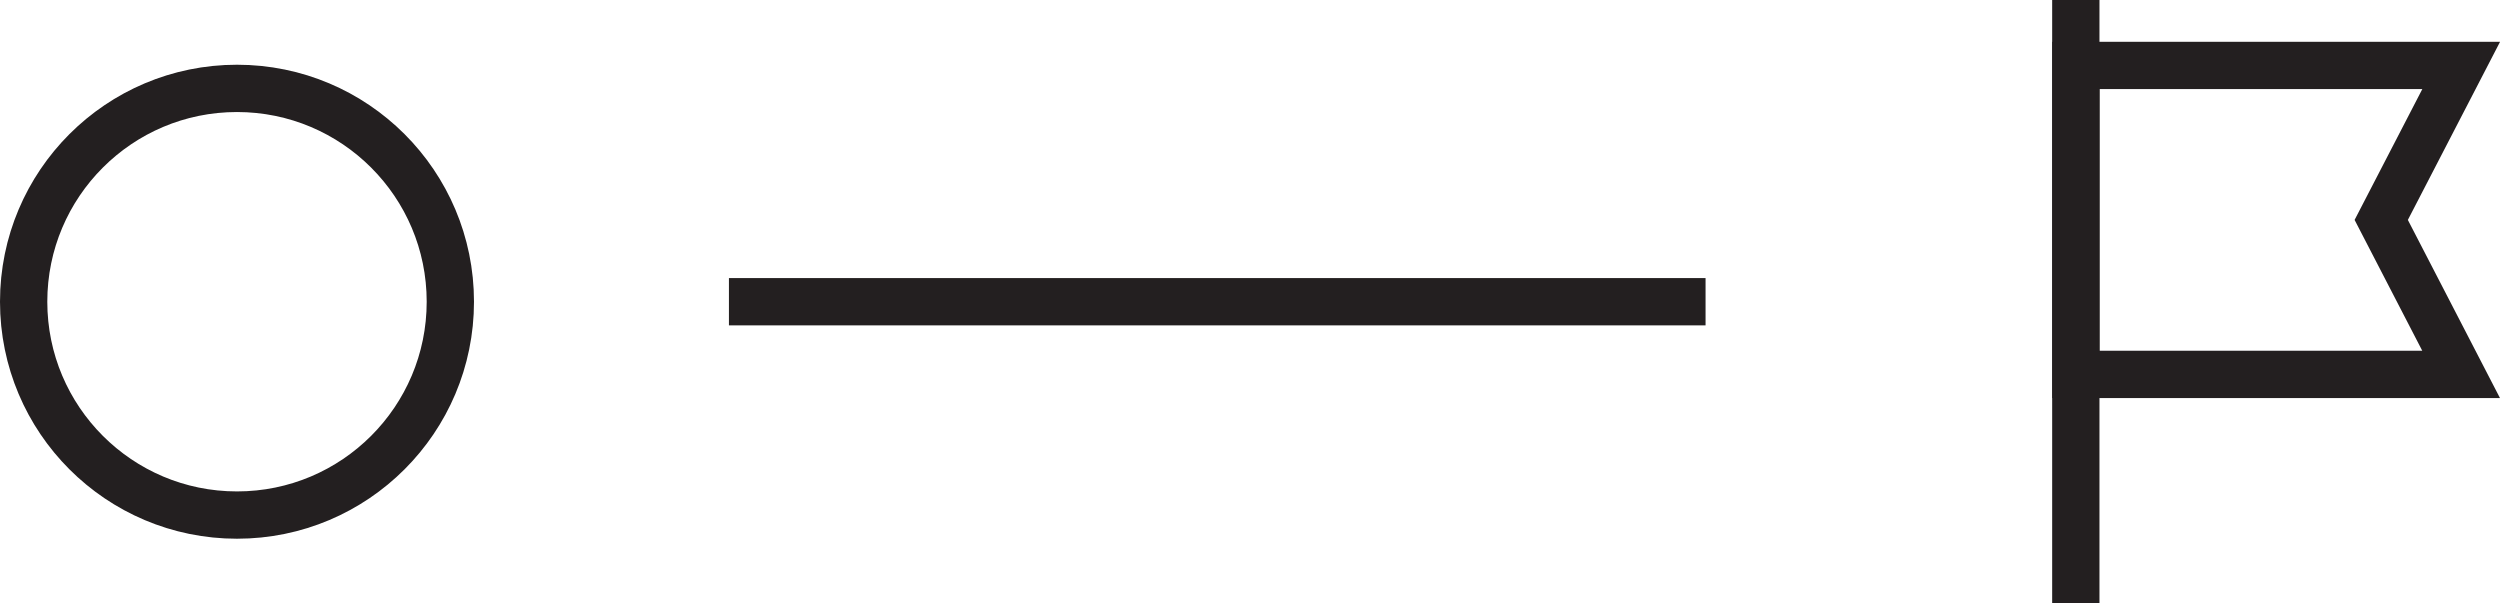
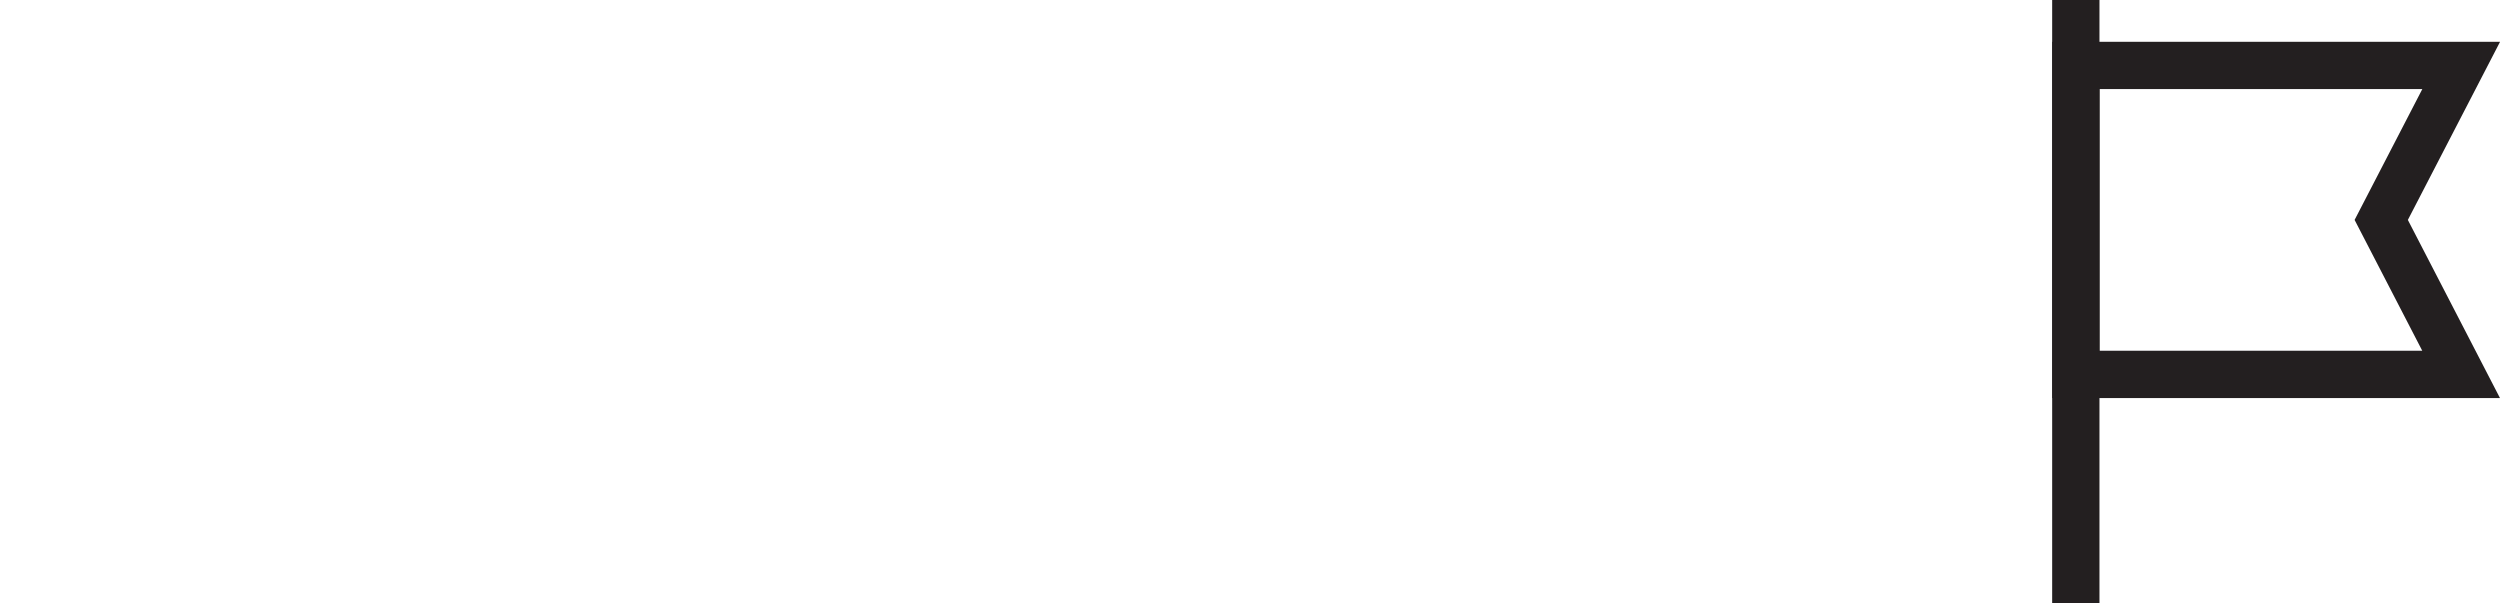
<svg xmlns="http://www.w3.org/2000/svg" width="105.709" height="25.515" viewBox="0 0 105.709 25.515">
  <g id="Service_point_to_point" data-name="Service point to point" transform="translate(-1019 -949)">
-     <line id="Line_5" data-name="Line 5" x2="41.295" transform="translate(1049.822 961.758)" fill="none" stroke="#231f20" stroke-miterlimit="10" stroke-width="2" />
-     <circle id="Ellipse_28" data-name="Ellipse 28" cx="9.021" cy="9.021" r="9.021" transform="translate(1020 952.737)" fill="none" stroke="#231f20" stroke-miterlimit="10" stroke-width="2" />
    <g id="Group_80" data-name="Group 80" transform="translate(1106.773 949)">
      <line id="Line_6" data-name="Line 6" y2="25.515" transform="translate(0 0)" fill="none" stroke="#231f20" stroke-miterlimit="10" stroke-width="2" />
      <path id="Path_2600" data-name="Path 2600" d="M4187.289-4006.291H4171v-13.064h16.292l-3.381,6.532Z" transform="translate(-4170.997 4022.122)" fill="none" stroke="#231f20" stroke-miterlimit="10" stroke-width="2" />
    </g>
  </g>
</svg>